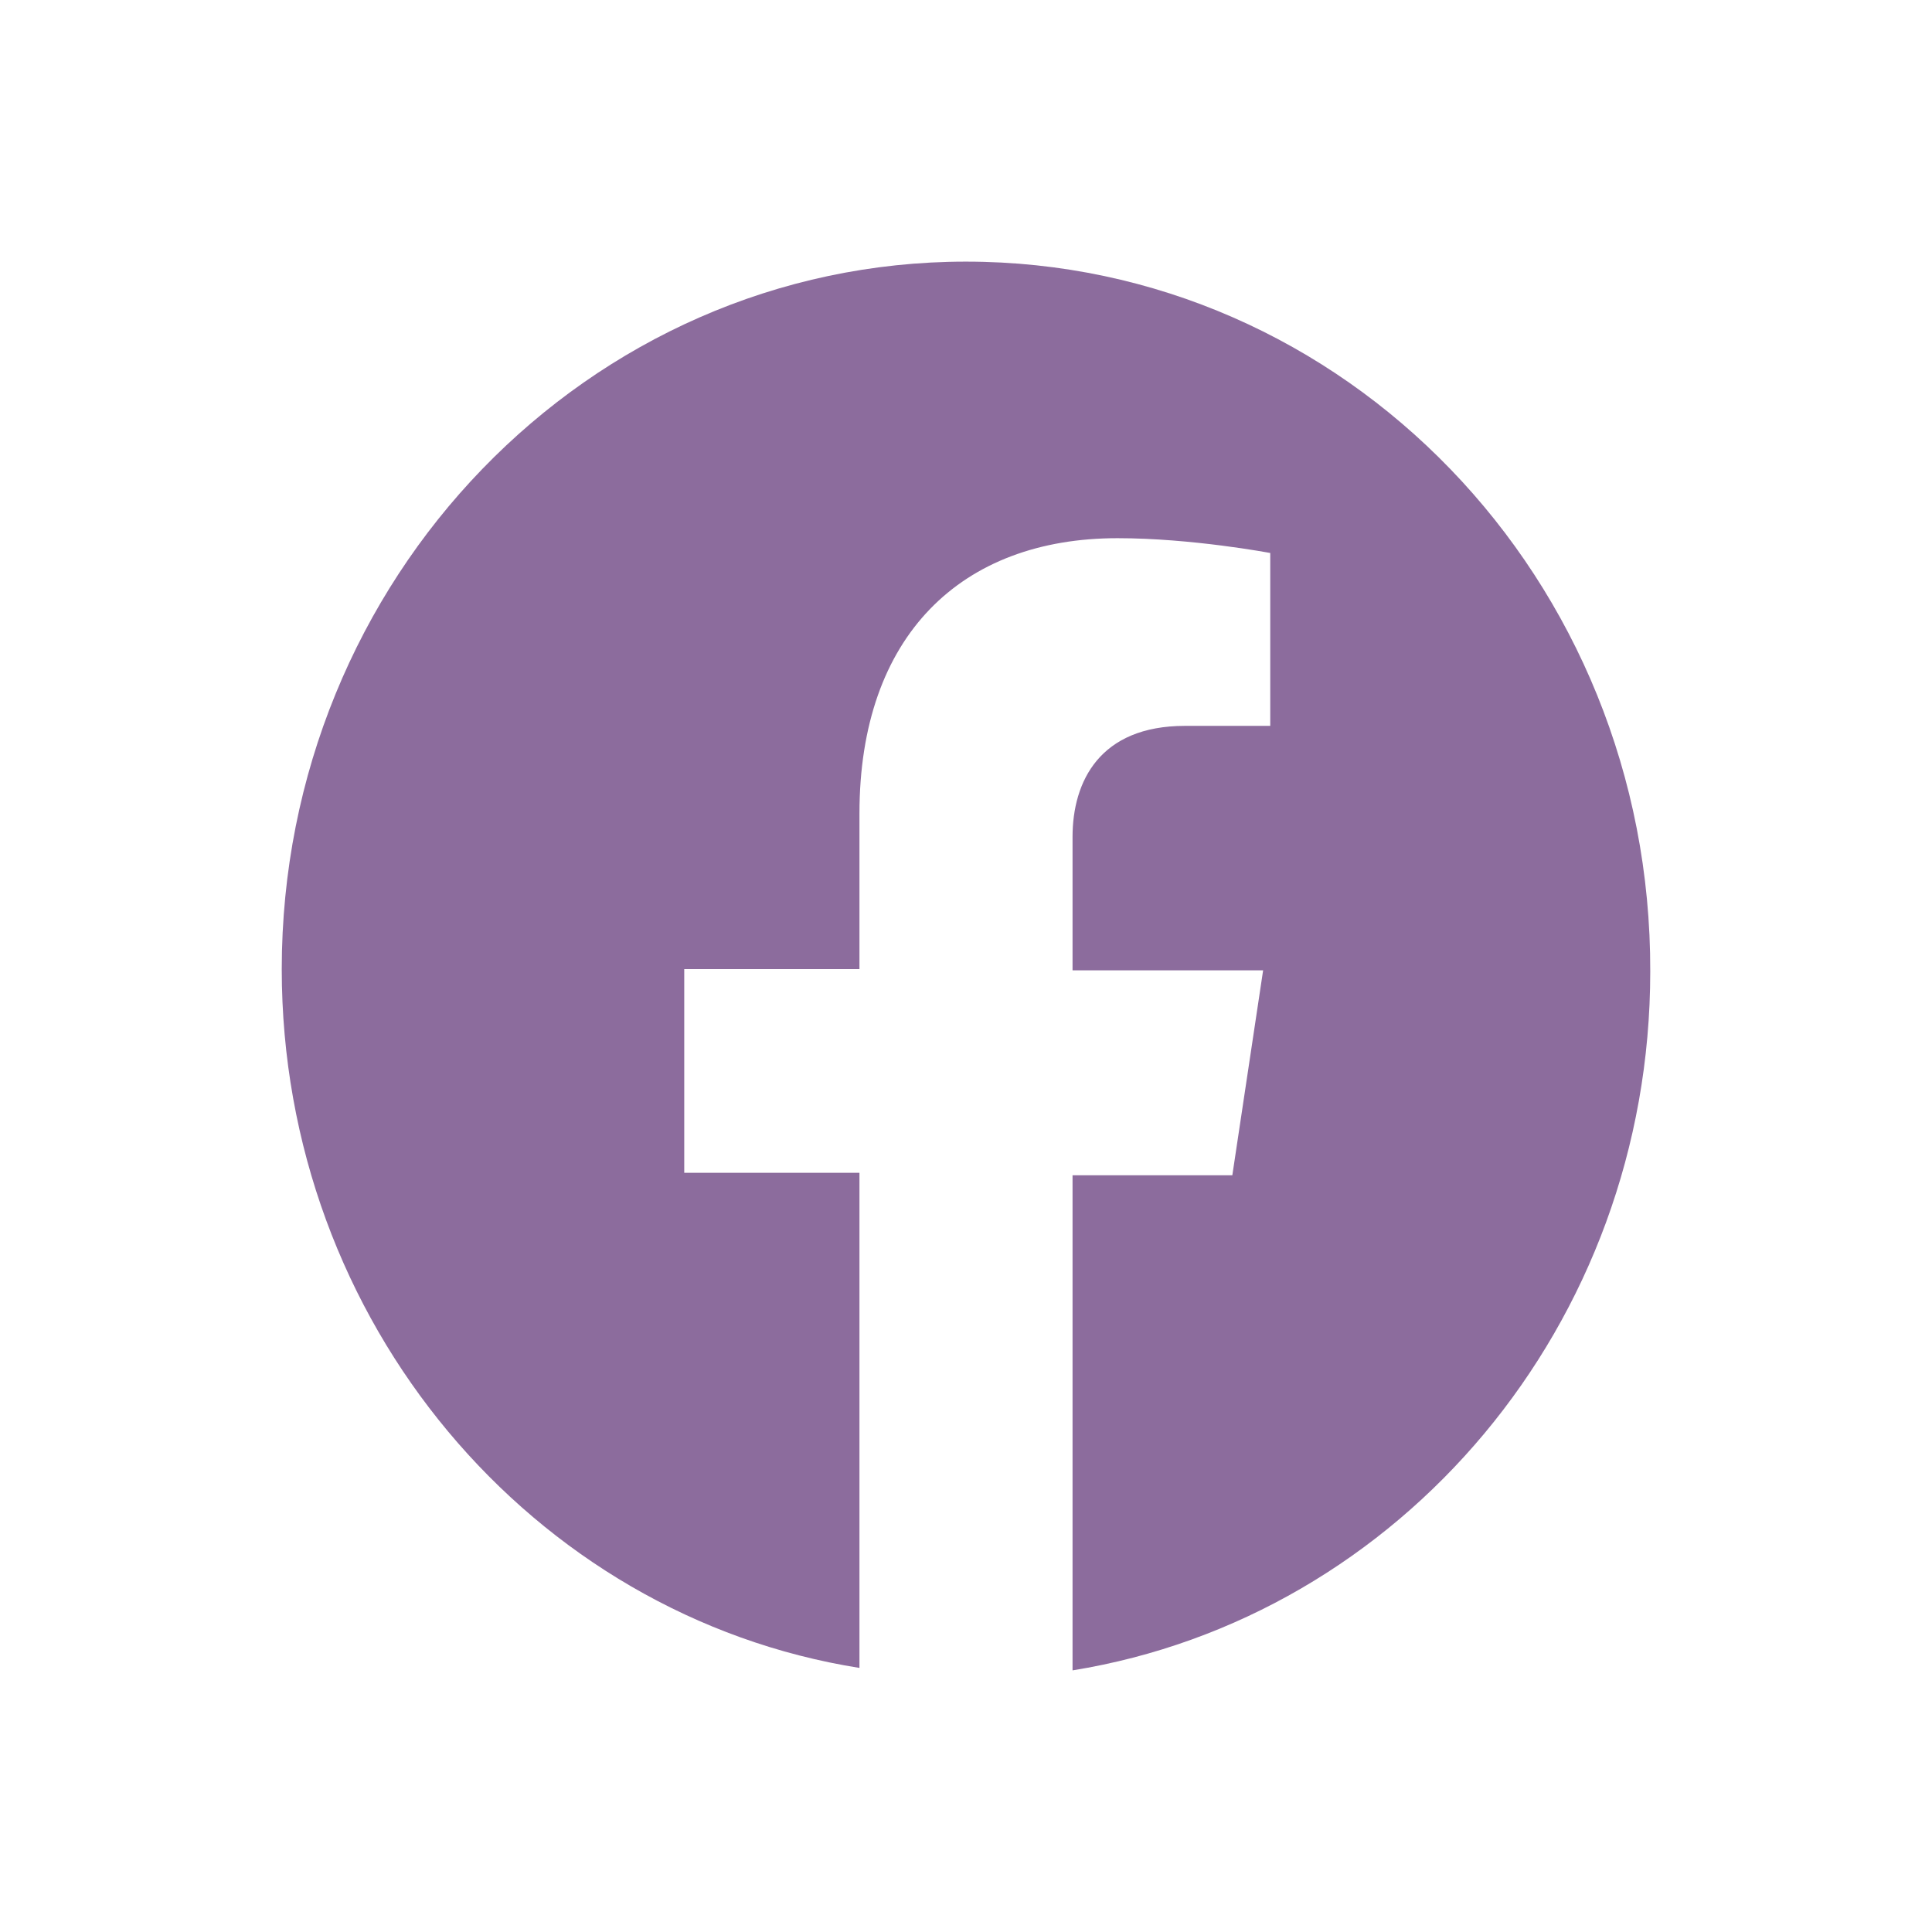
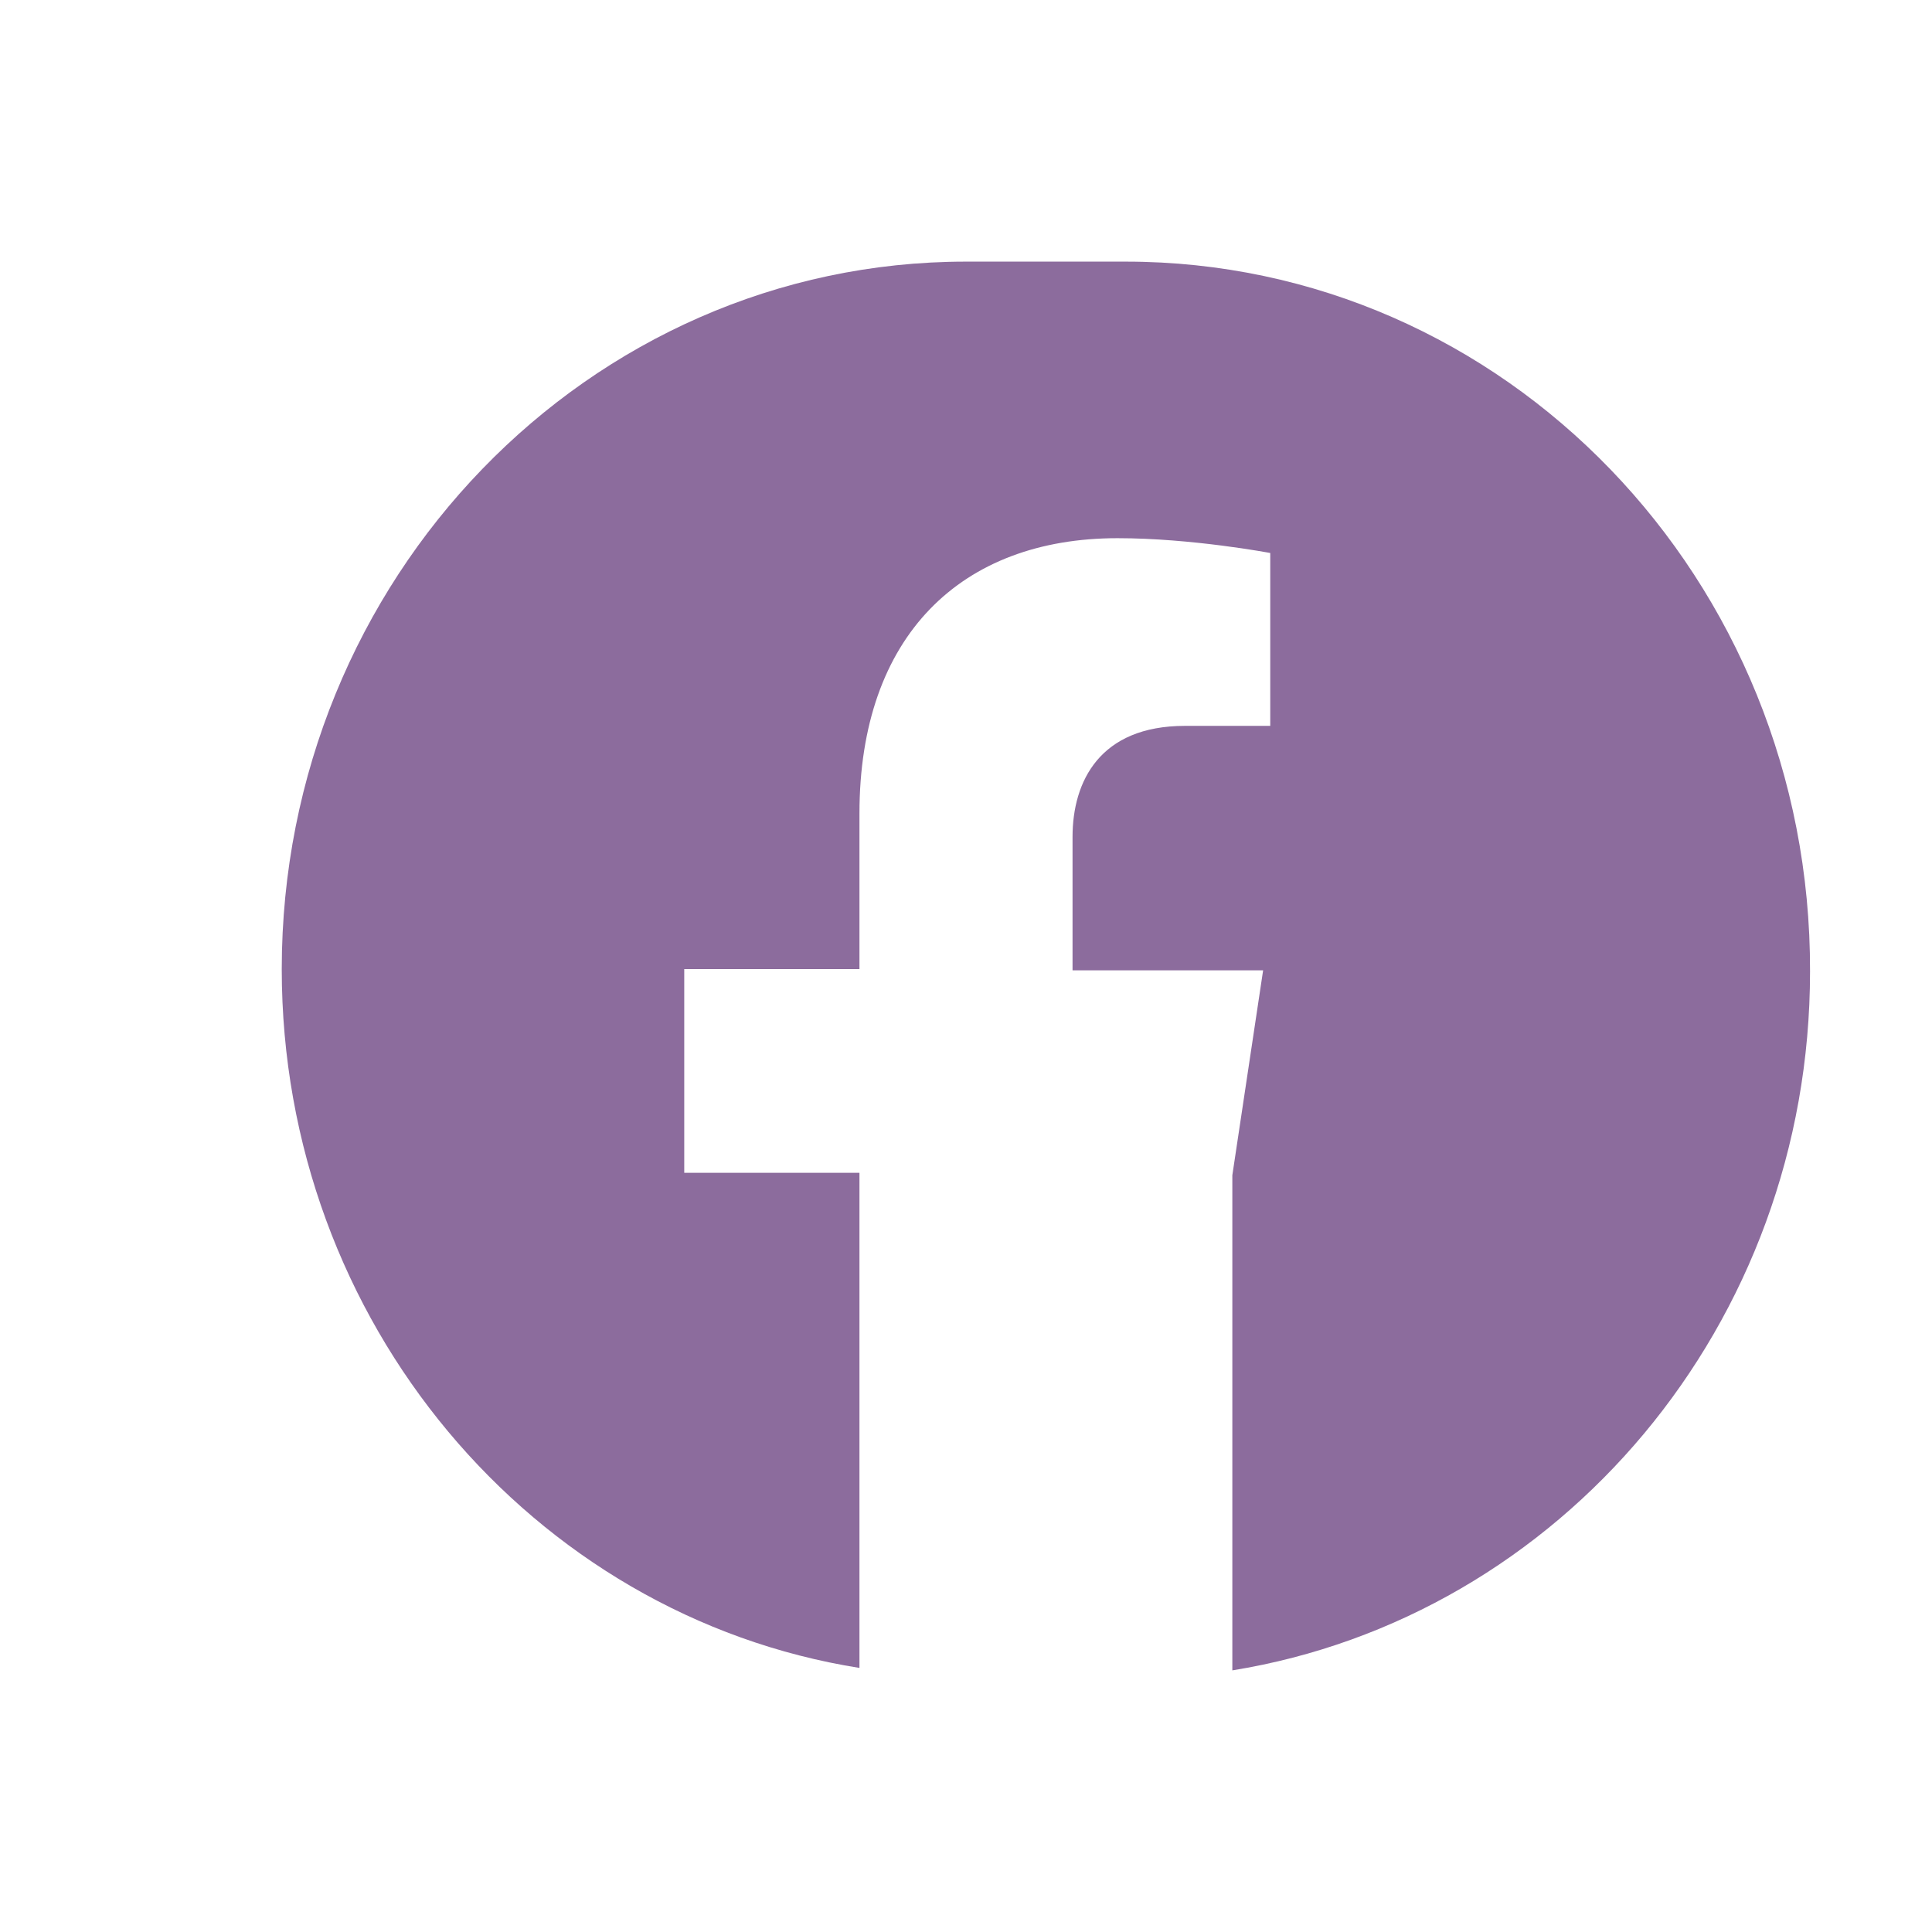
<svg xmlns="http://www.w3.org/2000/svg" width="100%" height="100%" viewBox="0 0 48 48" version="1.1" xml:space="preserve" style="fill-rule:evenodd;clip-rule:evenodd;stroke-linejoin:round;stroke-miterlimit:2;">
-   <path d="M24,6.5c-9.382,0 -17,7.883 -17,17.577c-0,8.773 6.235,16.073 14.353,17.362l-0,-12.301l-4.353,0l-0,-5.061l4.353,-0l-0,-3.865c-0,-4.418 2.529,-6.841 6.412,-6.841c1.853,0 3.794,0.368 3.794,0.368l-0,4.295l-2.118,-0c-2.118,-0 -2.794,1.38 -2.794,2.76l-0,3.313l4.735,0l-0.765,5.092l-3.97,0l-0,12.301c8.147,-1.319 14.353,-8.589 14.353,-17.362c0.029,-9.755 -7.588,-17.638 -17,-17.638Z" style="fill:#8c6c9d;fill-rule:nonzero;" />
+   <path d="M24,6.5c-9.382,0 -17,7.883 -17,17.577c-0,8.773 6.235,16.073 14.353,17.362l-0,-12.301l-4.353,0l-0,-5.061l4.353,-0l-0,-3.865c-0,-4.418 2.529,-6.841 6.412,-6.841c1.853,0 3.794,0.368 3.794,0.368l-0,4.295l-2.118,-0c-2.118,-0 -2.794,1.38 -2.794,2.76l-0,3.313l4.735,0l-0.765,5.092l-0,12.301c8.147,-1.319 14.353,-8.589 14.353,-17.362c0.029,-9.755 -7.588,-17.638 -17,-17.638Z" style="fill:#8c6c9d;fill-rule:nonzero;" />
</svg>